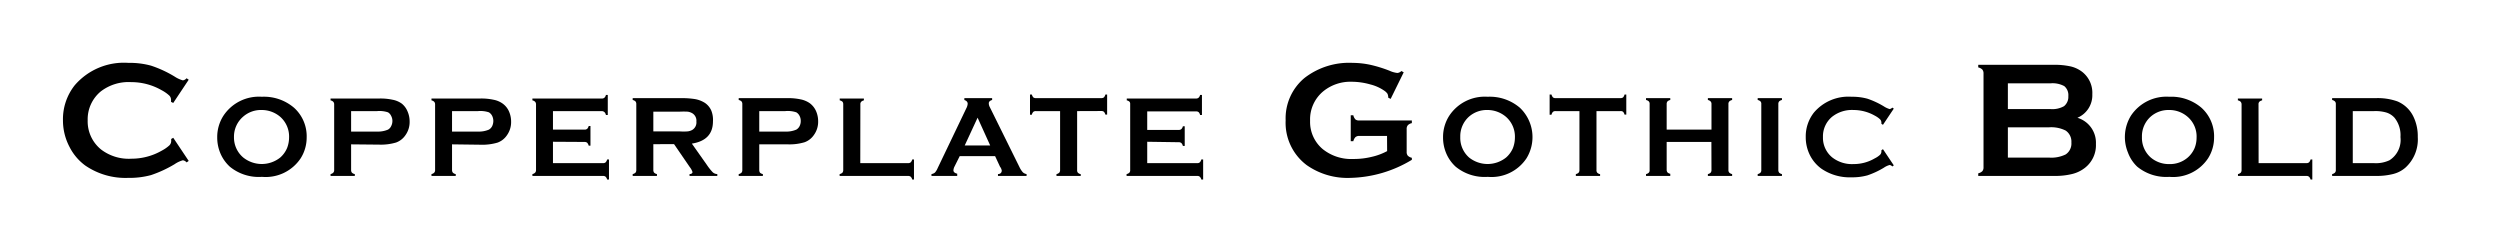
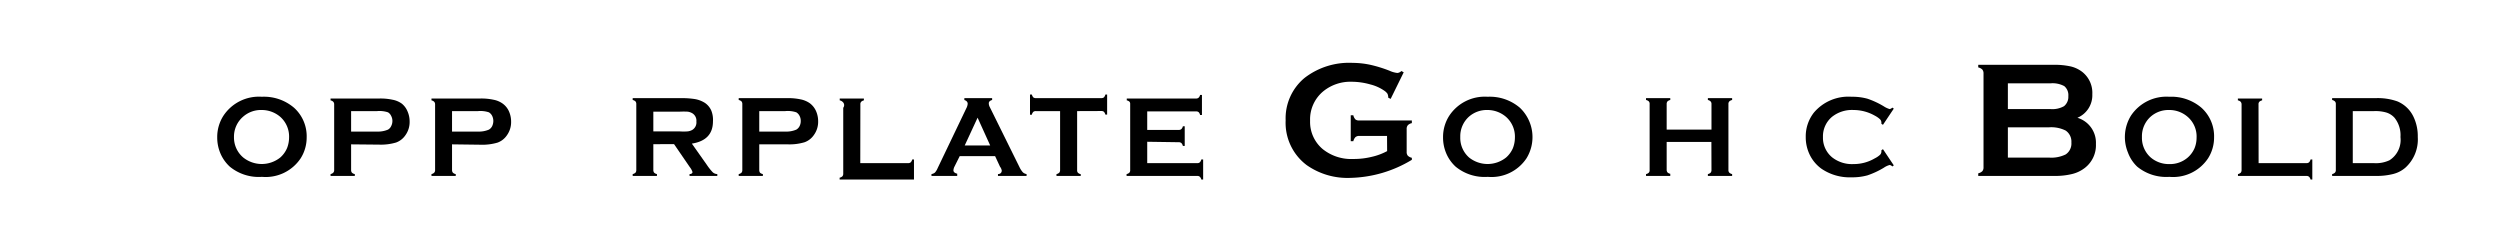
<svg xmlns="http://www.w3.org/2000/svg" width="270" height="25" viewBox="0 0 270 25">
  <title>copperplate-gothic-bold</title>
-   <path d="M18.71,14.88l1.67,2.5-.23.16a.64.64,0,0,0-.4-.23,3,3,0,0,0-.89.42,12.92,12.92,0,0,1-2.55,1.18,8.77,8.77,0,0,1-2.45.3A7.66,7.66,0,0,1,9.2,17.87a5.65,5.65,0,0,1-1.69-2A6.12,6.12,0,0,1,6.8,13,5.9,5.9,0,0,1,8.07,9.21a7,7,0,0,1,5.8-2.42,8.7,8.7,0,0,1,2.44.3,12.31,12.31,0,0,1,2.55,1.18,3.14,3.14,0,0,0,.89.41.64.64,0,0,0,.4-.23l.23.16-1.67,2.51L18.47,11a2.32,2.32,0,0,0,0-.24.63.63,0,0,0-.22-.47,3.85,3.85,0,0,0-.78-.54,6.58,6.58,0,0,0-3.3-.88,4.92,4.92,0,0,0-3.28,1A3.9,3.9,0,0,0,9.47,13a3.9,3.9,0,0,0,1.44,3.14,4.92,4.92,0,0,0,3.28,1,6.58,6.58,0,0,0,3.3-.88,3.85,3.85,0,0,0,.78-.54.67.67,0,0,0,.22-.48c0-.06,0-.14,0-.23Z" />
  <path d="M28.27,10.45a5,5,0,0,1,3.49,1.19,4.14,4.14,0,0,1,1.36,3.21,4.18,4.18,0,0,1-.65,2.25,4.54,4.54,0,0,1-4.18,2A4.92,4.92,0,0,1,24.82,18a4.15,4.15,0,0,1-1.05-1.52,4.35,4.35,0,0,1-.31-1.64,4.25,4.25,0,0,1,.65-2.31A4.59,4.59,0,0,1,28.27,10.45Zm0,1.43a2.91,2.91,0,0,0-2,.71,2.84,2.84,0,0,0-1,2.21,2.82,2.82,0,0,0,1,2.21,3.2,3.2,0,0,0,4,0A2.84,2.84,0,0,0,31,16a3.15,3.15,0,0,0,.22-1.13,2.84,2.84,0,0,0-.95-2.25A3.07,3.07,0,0,0,28.28,11.88Z" />
  <path d="M37.92,15.59v2.77a.44.44,0,0,0,.09.29.6.6,0,0,0,.31.15V19H35.7v-.2a.56.56,0,0,0,.3-.16.39.39,0,0,0,.09-.28V11.25A.4.4,0,0,0,36,11a.56.56,0,0,0-.3-.16v-.2h5.24a6.23,6.23,0,0,1,1.45.13,2.49,2.49,0,0,1,1,.42A2.08,2.08,0,0,1,44,12a2.72,2.72,0,0,1,.24,1.12,2.44,2.44,0,0,1-.46,1.49,2.08,2.08,0,0,1-1,.78,5.73,5.73,0,0,1-1.81.23Zm0-1.38h2.8A2.75,2.75,0,0,0,41.9,14a.82.82,0,0,0,.34-.37,1.2,1.2,0,0,0,.14-.57,1.15,1.15,0,0,0-.14-.55.85.85,0,0,0-.34-.38A2.92,2.92,0,0,0,40.72,12h-2.8Z" />
  <path d="M48.82,15.59v2.77a.44.44,0,0,0,.09.29.6.6,0,0,0,.31.15V19H46.6v-.2a.56.56,0,0,0,.3-.16.39.39,0,0,0,.09-.28V11.25A.4.4,0,0,0,46.9,11a.56.56,0,0,0-.3-.16v-.2h5.24a6.23,6.23,0,0,1,1.45.13,2.49,2.49,0,0,1,1,.42,2.08,2.08,0,0,1,.67.82,2.72,2.72,0,0,1,.24,1.12,2.44,2.44,0,0,1-.46,1.49,2.08,2.08,0,0,1-1,.78,5.73,5.73,0,0,1-1.81.23Zm0-1.38h2.8A2.75,2.75,0,0,0,52.8,14a.9.9,0,0,0,.35-.37,1.33,1.33,0,0,0,.13-.57,1.27,1.27,0,0,0-.13-.55.93.93,0,0,0-.35-.38A2.92,2.92,0,0,0,51.62,12h-2.8Z" />
-   <path d="M59.72,15.31v2.31h5.41a.41.41,0,0,0,.28-.09.68.68,0,0,0,.16-.31h.2v2.17h-.2a.64.64,0,0,0-.16-.3.41.41,0,0,0-.28-.09H57.5v-.2a.56.56,0,0,0,.3-.16.4.4,0,0,0,.09-.29v-7.1A.4.4,0,0,0,57.8,11a.56.56,0,0,0-.3-.16v-.2H65a.39.39,0,0,0,.28-.09.56.56,0,0,0,.16-.3h.2v2.17h-.2a.6.6,0,0,0-.16-.31A.44.44,0,0,0,65,12H59.72v2h3.41a.44.44,0,0,0,.29-.09.74.74,0,0,0,.16-.3h.19v2.12h-.19a.8.8,0,0,0-.16-.31.44.44,0,0,0-.29-.09Z" />
  <path d="M70.56,15.57v2.79a.44.44,0,0,0,.09.29.6.6,0,0,0,.3.15V19H68.33v-.2a.6.6,0,0,0,.31-.16.44.44,0,0,0,.08-.28V11.25a.46.46,0,0,0-.08-.29.6.6,0,0,0-.31-.16v-.2h5.25a8.75,8.75,0,0,1,1.53.11,3,3,0,0,1,1,.39,1.93,1.93,0,0,1,.72.87A2.69,2.69,0,0,1,77,13.1c0,1.37-.76,2.17-2.28,2.41l1.63,2.31a5.76,5.76,0,0,0,.63.79.76.76,0,0,0,.49.19V19h-3v-.2c.21,0,.32-.1.32-.22a1.65,1.65,0,0,0-.29-.53l-1.7-2.48Zm0-1.38h2.83a6,6,0,0,0,.88,0,1.34,1.34,0,0,0,.48-.15.94.94,0,0,0,.46-.91.94.94,0,0,0-.46-.91,1.38,1.38,0,0,0-.47-.16,8.9,8.9,0,0,0-.89,0H70.56Z" />
  <path d="M82,15.59v2.77a.5.5,0,0,0,.08.29.64.64,0,0,0,.31.15V19H79.78v-.2a.6.6,0,0,0,.31-.16.44.44,0,0,0,.08-.28V11.25a.46.46,0,0,0-.08-.29.6.6,0,0,0-.31-.16v-.2H85a6.33,6.33,0,0,1,1.46.13,2.63,2.63,0,0,1,1,.42,2.14,2.14,0,0,1,.66.82,2.72,2.72,0,0,1,.24,1.12,2.44,2.44,0,0,1-.46,1.49,2.08,2.08,0,0,1-1,.78,5.68,5.68,0,0,1-1.81.23Zm0-1.38H84.8A2.75,2.75,0,0,0,86,14a.9.9,0,0,0,.35-.37,1.2,1.2,0,0,0,.13-.57,1.14,1.14,0,0,0-.13-.55.93.93,0,0,0-.35-.38A2.89,2.89,0,0,0,84.8,12H82Z" />
-   <path d="M92.91,17.62h5.16a.44.44,0,0,0,.29-.09.68.68,0,0,0,.16-.31h.19v2.17h-.19a.64.64,0,0,0-.16-.3.44.44,0,0,0-.29-.09H90.68v-.2a.6.6,0,0,0,.31-.16.46.46,0,0,0,.08-.29v-7.1A.46.46,0,0,0,91,11a.6.6,0,0,0-.31-.16v-.2H93.3v.2A.6.6,0,0,0,93,11a.4.4,0,0,0-.08.29Z" />
+   <path d="M92.91,17.62h5.16a.44.44,0,0,0,.29-.09.68.68,0,0,0,.16-.31h.19v2.17h-.19H90.68v-.2a.6.6,0,0,0,.31-.16.46.46,0,0,0,.08-.29v-7.1A.46.46,0,0,0,91,11a.6.6,0,0,0-.31-.16v-.2H93.3v.2A.6.6,0,0,0,93,11a.4.4,0,0,0-.08.29Z" />
  <path d="M107.47,16.86h-3.82L103.08,18a1.06,1.06,0,0,0-.11.39c0,.18.13.3.41.37V19H100.6v-.2a.75.75,0,0,0,.38-.17,1.77,1.77,0,0,0,.29-.48l3.09-6.45a1.24,1.24,0,0,0,.15-.49c0-.19-.12-.33-.36-.41v-.2h3v.2q-.36.1-.36.36a.87.87,0,0,0,.11.41l3.2,6.47a2.46,2.46,0,0,0,.36.56.76.76,0,0,0,.41.2V19h-3.09v-.2c.27,0,.41-.17.41-.38A.93.93,0,0,0,108,18Zm-.53-1.15-1.36-3-1.39,3Z" />
  <path d="M116.33,12v6.36a.4.4,0,0,0,.08.29.6.6,0,0,0,.31.16V19H114.1v-.2a.6.6,0,0,0,.31-.16.46.46,0,0,0,.08-.29V12h-2.61a.41.41,0,0,0-.28.08.6.6,0,0,0-.16.31h-.2V10.21h.2a.8.8,0,0,0,.16.31.47.47,0,0,0,.28.08h7.05a.5.5,0,0,0,.29-.08.68.68,0,0,0,.16-.31h.19v2.17h-.19a.68.68,0,0,0-.16-.31.43.43,0,0,0-.29-.08Z" />
  <path d="M123.9,15.31v2.31h5.4a.39.39,0,0,0,.28-.09.6.6,0,0,0,.16-.31h.2v2.17h-.2a.56.56,0,0,0-.16-.3.39.39,0,0,0-.28-.09h-7.63v-.2a.6.6,0,0,0,.31-.16.4.4,0,0,0,.08-.29v-7.1A.4.4,0,0,0,122,11a.6.6,0,0,0-.31-.16v-.2h7.48a.39.39,0,0,0,.28-.09.56.56,0,0,0,.16-.3h.2v2.17h-.2a.6.6,0,0,0-.16-.31.44.44,0,0,0-.28-.08H123.9v2h3.41a.41.41,0,0,0,.28-.09.64.64,0,0,0,.16-.3h.2v2.12h-.2a.68.68,0,0,0-.16-.31.41.41,0,0,0-.28-.09Z" />
  <path d="M149.8,14.68h-3a.59.59,0,0,0-.41.13.94.94,0,0,0-.23.44h-.28v-2.8h.28a.93.93,0,0,0,.23.45.58.58,0,0,0,.4.11h5.69v.29a.82.82,0,0,0-.43.22.6.6,0,0,0-.13.42V16.4a.61.61,0,0,0,.12.41.86.86,0,0,0,.44.23v.22a13.34,13.34,0,0,1-6.62,1.95,7.66,7.66,0,0,1-4.74-1.38A5.71,5.71,0,0,1,138.85,13a5.66,5.66,0,0,1,2.05-4.59,7.86,7.86,0,0,1,5.19-1.62A9.32,9.32,0,0,1,148,7a14.26,14.26,0,0,1,2.07.64,2.72,2.72,0,0,0,.85.24.71.71,0,0,0,.43-.21l.25.14-1.41,2.87-.26-.13a1,1,0,0,0-.08-.42,1.26,1.26,0,0,0-.31-.31A4.61,4.61,0,0,0,148,9.12a7.39,7.39,0,0,0-2-.29,4.63,4.63,0,0,0-3.11,1.05,3.93,3.93,0,0,0-1.4,3.16,3.83,3.83,0,0,0,1.36,3.06,4.9,4.9,0,0,0,3.29,1.07,8.14,8.14,0,0,0,2-.23,6.53,6.53,0,0,0,1.67-.62Z" />
  <path d="M160.66,10.45a5,5,0,0,1,3.49,1.19,4.37,4.37,0,0,1,.71,5.46,4.54,4.54,0,0,1-4.18,2A4.92,4.92,0,0,1,157.21,18a4.15,4.15,0,0,1-1.05-1.52,4.35,4.35,0,0,1-.31-1.64,4.25,4.25,0,0,1,.65-2.31A4.59,4.59,0,0,1,160.66,10.45Zm0,1.43a2.91,2.91,0,0,0-2,.71,2.84,2.84,0,0,0-.95,2.21,2.82,2.82,0,0,0,.95,2.21,3.2,3.2,0,0,0,4,0,2.84,2.84,0,0,0,.73-1,3.15,3.15,0,0,0,.22-1.13,2.84,2.84,0,0,0-.95-2.25A3.07,3.07,0,0,0,160.67,11.88Z" />
-   <path d="M172.42,12v6.36a.4.4,0,0,0,.08.29.6.6,0,0,0,.31.16V19h-2.62v-.2a.6.6,0,0,0,.31-.16.46.46,0,0,0,.08-.29V12H168a.41.41,0,0,0-.28.08.68.68,0,0,0-.16.31h-.2V10.21h.2a.8.8,0,0,0,.16.31.47.47,0,0,0,.28.08H175a.48.48,0,0,0,.29-.08.68.68,0,0,0,.16-.31h.19v2.17h-.19a.68.68,0,0,0-.16-.31A.42.42,0,0,0,175,12Z" />
  <path d="M184.83,15.33H180v3a.44.44,0,0,0,.09.29.6.6,0,0,0,.3.15V19h-2.62v-.2a.6.6,0,0,0,.31-.16.39.39,0,0,0,.08-.28V11.24a.39.39,0,0,0-.08-.28.6.6,0,0,0-.31-.16v-.2h2.62v.2a.6.6,0,0,0-.31.16.44.44,0,0,0-.08.28V14h4.84V11.24a.39.39,0,0,0-.09-.28.56.56,0,0,0-.3-.16v-.2h2.62v.2a.6.6,0,0,0-.31.16.39.39,0,0,0-.09.28v7.12a.39.39,0,0,0,.09.28.6.6,0,0,0,.31.16V19h-2.62v-.2a.6.6,0,0,0,.3-.15.44.44,0,0,0,.09-.29Z" />
-   <path d="M190.22,18.35V11.24a.39.39,0,0,0-.08-.28.6.6,0,0,0-.31-.16v-.2h2.62v.2a.6.6,0,0,0-.31.16.44.44,0,0,0-.08.28v7.11a.45.45,0,0,0,.09.3.6.6,0,0,0,.3.15V19h-2.62v-.2a.6.6,0,0,0,.31-.16A.4.4,0,0,0,190.22,18.35Z" />
  <path d="M203.36,16.11l1.17,1.75-.16.12a.47.47,0,0,0-.29-.16,2.05,2.05,0,0,0-.62.29,8.91,8.91,0,0,1-1.78.83,6.17,6.17,0,0,1-1.72.21,5.4,5.4,0,0,1-3.26-.94,4.05,4.05,0,0,1-1.18-1.36,4.32,4.32,0,0,1-.5-2.05,4.16,4.16,0,0,1,.89-2.65,4.88,4.88,0,0,1,4.06-1.7,6.15,6.15,0,0,1,1.71.21,8.86,8.86,0,0,1,1.78.83,2.38,2.38,0,0,0,.62.29.53.53,0,0,0,.29-.16l.16.11-1.17,1.75-.17-.11a1.15,1.15,0,0,0,0-.16.51.51,0,0,0-.16-.34,2.6,2.6,0,0,0-.55-.38,4.68,4.68,0,0,0-2.3-.61,3.46,3.46,0,0,0-2.3.72,2.74,2.74,0,0,0-1,2.2,2.73,2.73,0,0,0,1,2.2,3.46,3.46,0,0,0,2.3.72,4.49,4.49,0,0,0,2.3-.62,2.31,2.31,0,0,0,.55-.37.51.51,0,0,0,.16-.34,1.15,1.15,0,0,0,0-.16Z" />
  <path d="M224.36,12.72a2.81,2.81,0,0,1,2,2.83,3.09,3.09,0,0,1-1.18,2.57,3.63,3.63,0,0,1-1.38.67,7.64,7.64,0,0,1-1.95.21h-8.2v-.28a.94.94,0,0,0,.44-.23.61.61,0,0,0,.13-.41V7.93a.64.64,0,0,0-.13-.42.94.94,0,0,0-.44-.23V7h8.12a8,8,0,0,1,1.89.18,3.26,3.26,0,0,1,1.24.6,2.87,2.87,0,0,1,1.07,2.4A2.64,2.64,0,0,1,224.36,12.72Zm-7.51-.94h4.6a2.57,2.57,0,0,0,1.46-.31,1.29,1.29,0,0,0,.47-1.09,1.26,1.26,0,0,0-.44-1.08A2.66,2.66,0,0,0,221.45,9h-4.6Zm0,5.24h4.45a3.51,3.51,0,0,0,1.79-.34,1.41,1.41,0,0,0,.62-1.29,1.44,1.44,0,0,0-.62-1.29,3.47,3.47,0,0,0-1.79-.35h-4.45Z" />
  <path d="M234.28,10.45a5,5,0,0,1,3.48,1.19,4.14,4.14,0,0,1,1.36,3.21,4.18,4.18,0,0,1-.65,2.25,4.53,4.53,0,0,1-4.18,2A4.94,4.94,0,0,1,230.82,18a4,4,0,0,1-1-1.52,4.4,4.4,0,0,1,.33-4A4.6,4.6,0,0,1,234.28,10.45Zm0,1.43a2.91,2.91,0,0,0-2,.71,2.84,2.84,0,0,0-.95,2.21,2.82,2.82,0,0,0,.95,2.21,3,3,0,0,0,2,.71,2.91,2.91,0,0,0,2-.71,2.84,2.84,0,0,0,.73-1,3,3,0,0,0,.22-1.13,2.8,2.8,0,0,0-.95-2.25A3,3,0,0,0,234.28,11.88Z" />
  <path d="M243.93,17.62h5.16a.44.44,0,0,0,.29-.09.68.68,0,0,0,.16-.31h.19v2.17h-.19a.64.64,0,0,0-.16-.3.44.44,0,0,0-.29-.09H241.7v-.2a.6.6,0,0,0,.31-.16.46.46,0,0,0,.08-.29v-7.1A.46.46,0,0,0,242,11a.6.6,0,0,0-.31-.16v-.2h2.62v.2A.6.6,0,0,0,244,11a.4.4,0,0,0-.08.29Z" />
  <path d="M252.27,18.35v-7.1a.4.4,0,0,0-.09-.29.6.6,0,0,0-.31-.16v-.2h4.69a6.34,6.34,0,0,1,2.36.35,3.36,3.36,0,0,1,1.75,1.69,4.84,4.84,0,0,1,.45,2.16,4.11,4.11,0,0,1-1.34,3.31,3.22,3.22,0,0,1-1.31.68,7.26,7.26,0,0,1-1.91.21h-4.69v-.2a.6.6,0,0,0,.31-.16A.4.4,0,0,0,252.27,18.35Zm1.83-.73h2.3a3.45,3.45,0,0,0,1.66-.31,2.6,2.6,0,0,0,1.19-2.51,3,3,0,0,0-.64-2.08,2,2,0,0,0-.86-.56A4.19,4.19,0,0,0,256.4,12h-2.3Z" />
</svg>